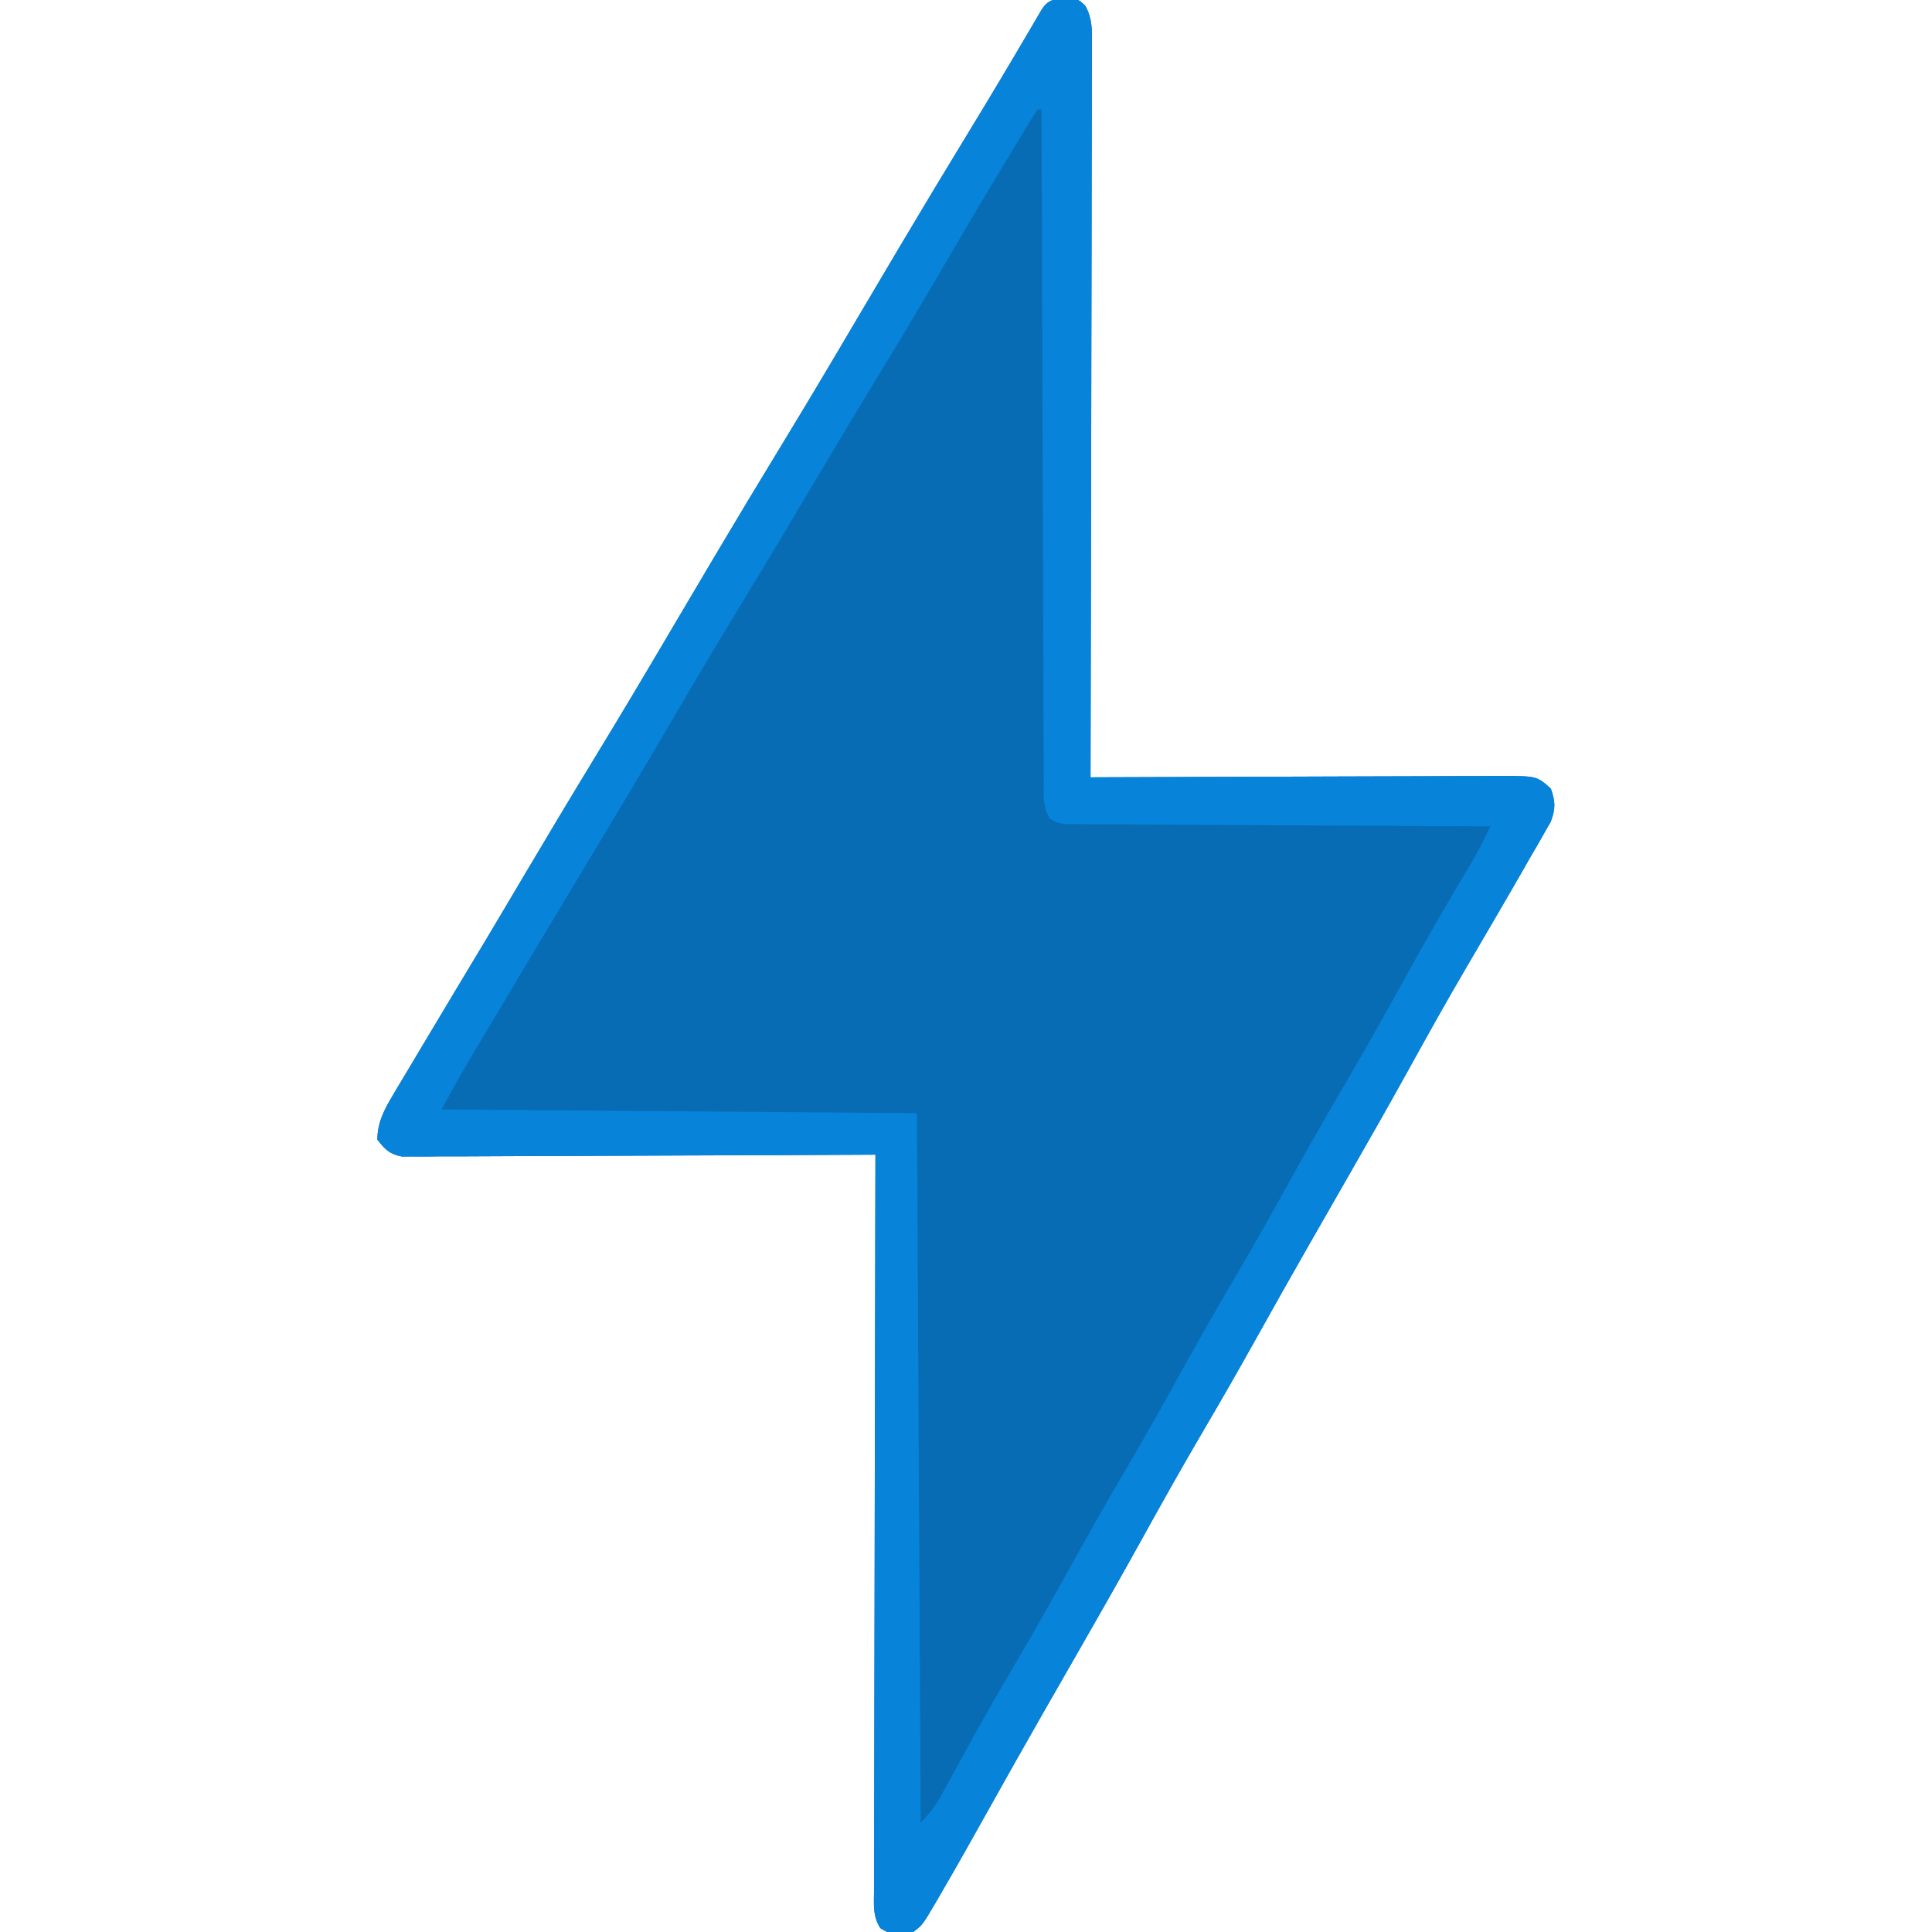
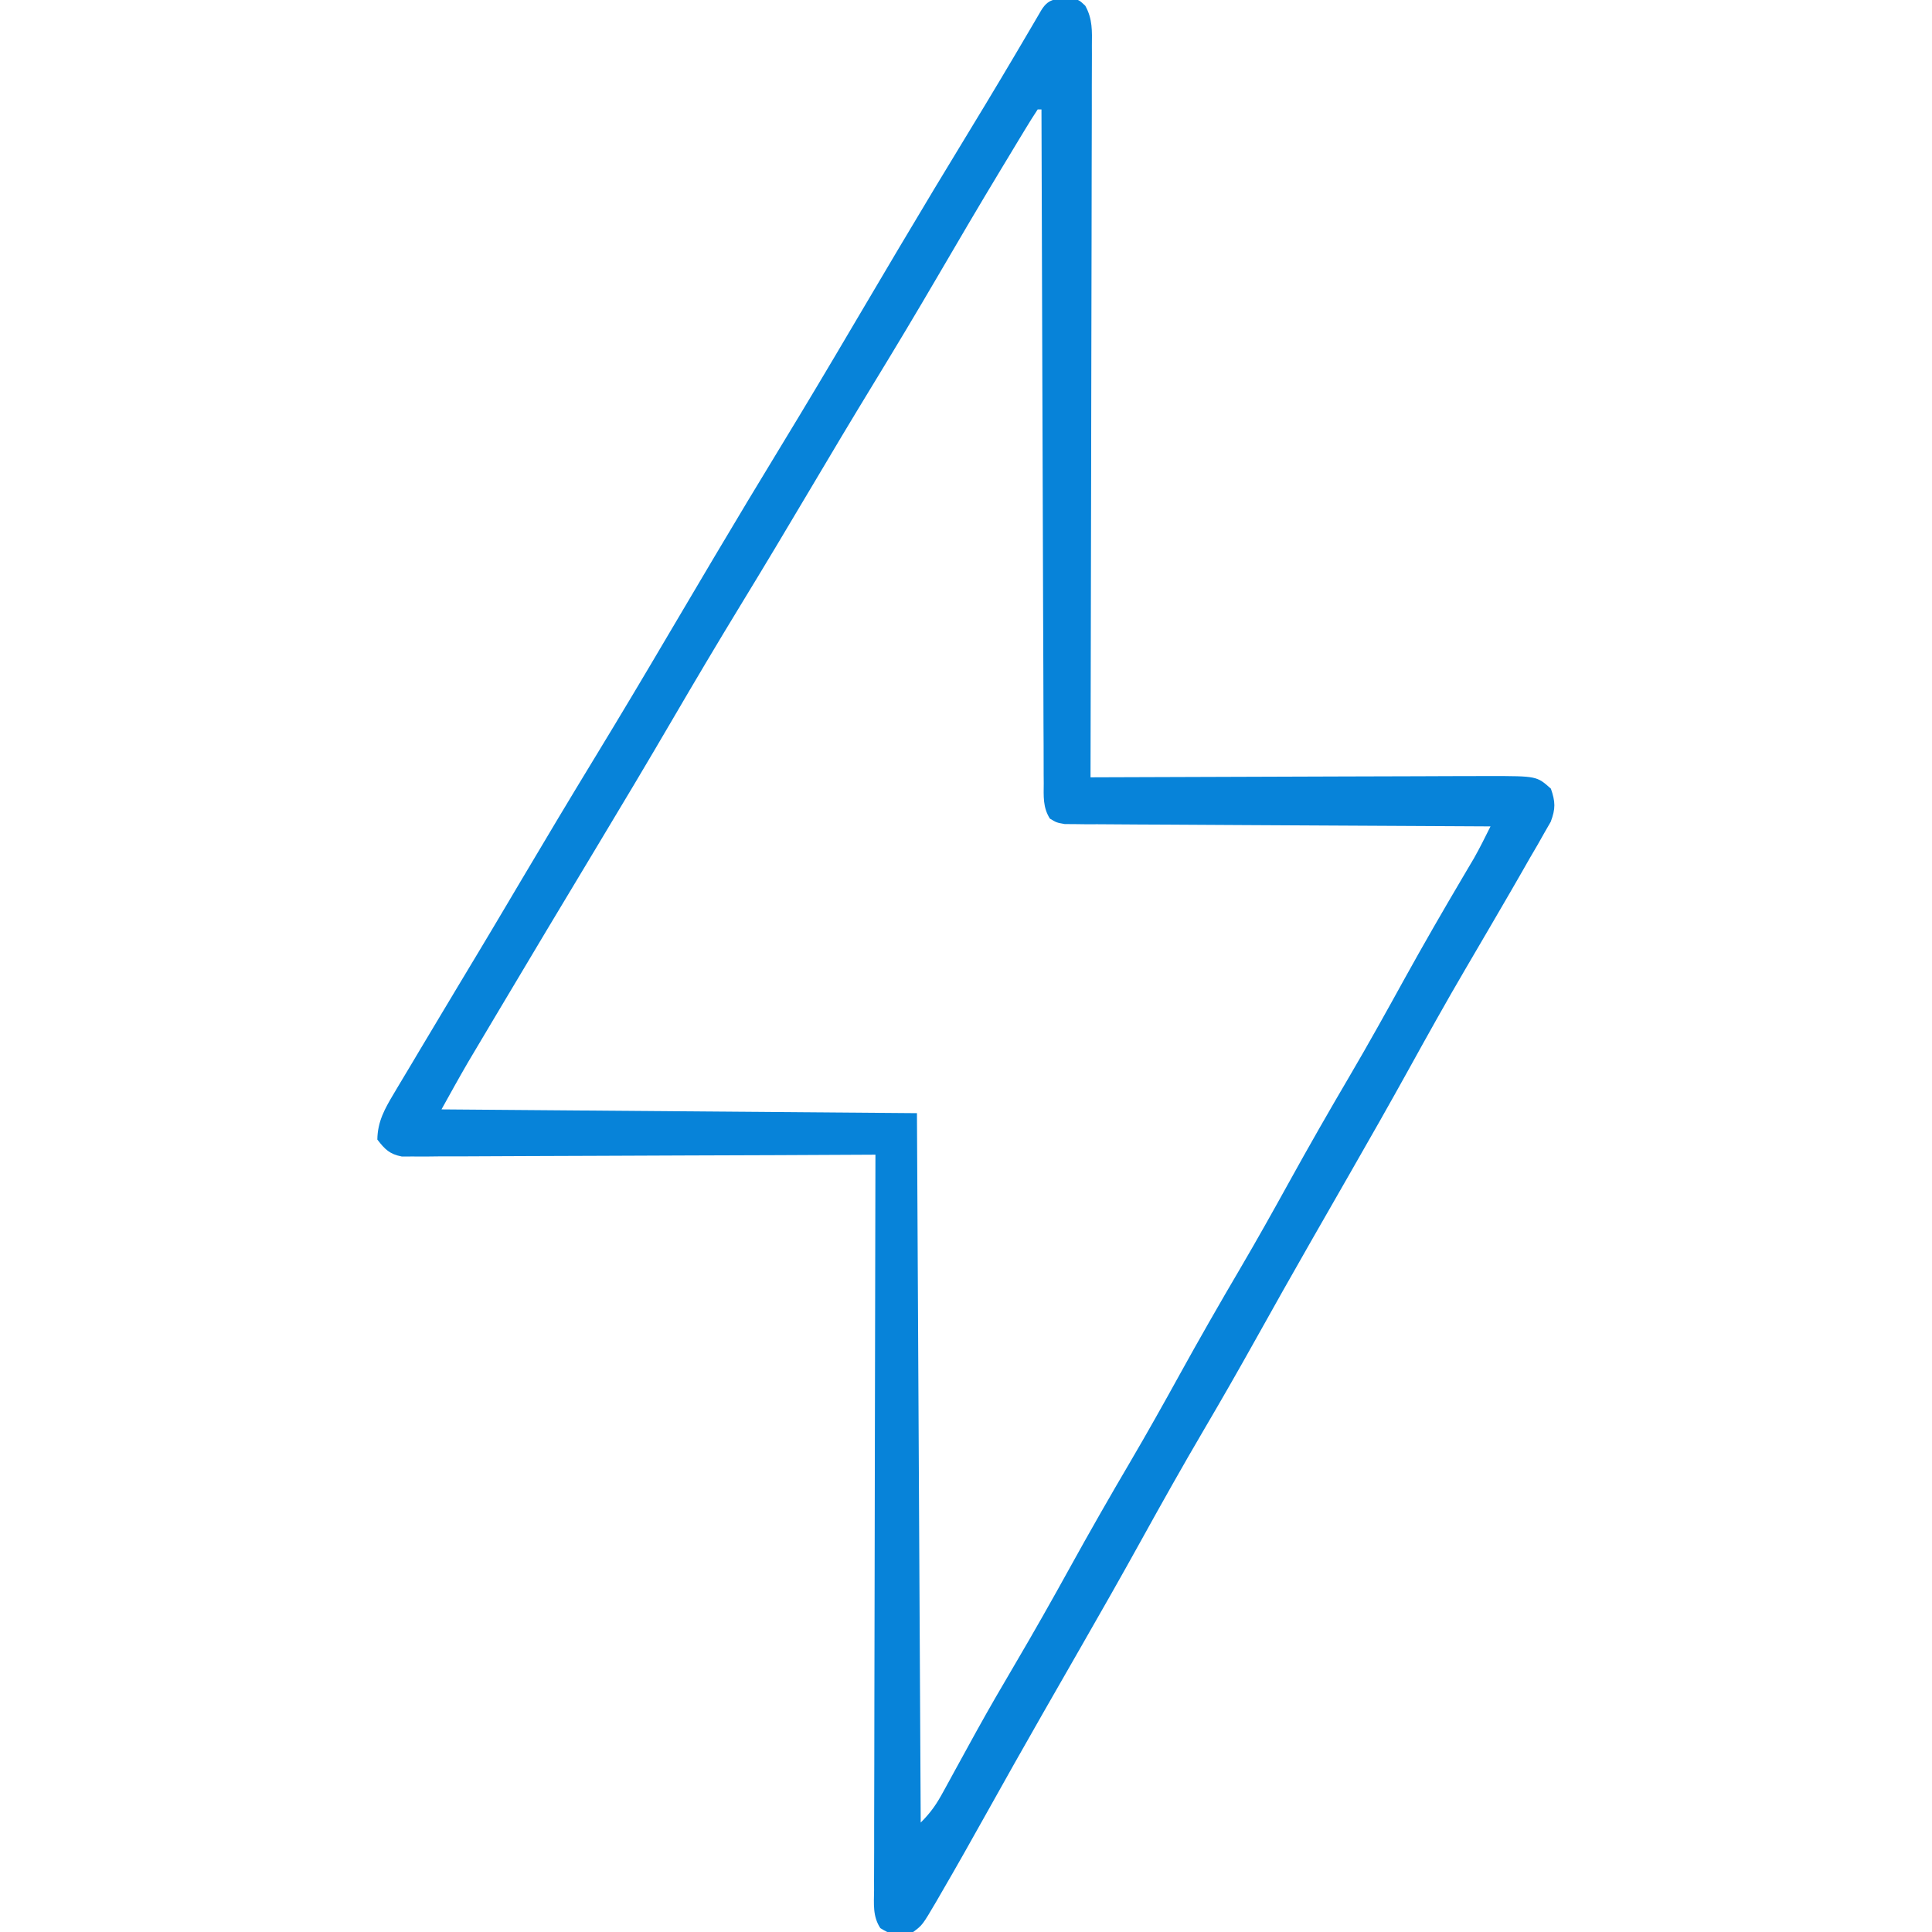
<svg xmlns="http://www.w3.org/2000/svg" version="1.1" width="512" height="512">
-   <path d="M0 0 C2.008 0.426 2.008 0.426 3.611 1.943 C5.572 5.429 5.413 8.682 5.369 12.576 C5.371 13.404 5.374 14.232 5.376 15.085 C5.381 17.865 5.365 20.644 5.348 23.423 C5.348 25.414 5.348 27.404 5.35 29.395 C5.351 34.804 5.333 40.212 5.312 45.621 C5.293 51.272 5.291 56.923 5.288 62.573 C5.279 73.276 5.254 83.979 5.224 94.681 C5.19 106.865 5.174 119.048 5.159 131.232 C5.127 156.297 5.075 181.361 5.008 206.426 C5.606 206.423 6.205 206.42 6.821 206.417 C21.385 206.351 35.949 206.301 50.513 206.27 C57.557 206.255 64.6 206.234 71.643 206.199 C78.438 206.166 85.233 206.149 92.028 206.141 C94.623 206.136 97.217 206.125 99.811 206.109 C103.441 206.087 107.07 206.084 110.7 206.085 C111.776 206.074 112.852 206.064 113.961 206.053 C123.273 206.091 123.273 206.091 127.008 209.426 C128.219 212.925 128.268 214.731 126.967 218.205 C126.422 219.152 125.877 220.099 125.316 221.074 C124.405 222.687 124.405 222.687 123.475 224.332 C122.799 225.488 122.122 226.645 121.445 227.801 C120.753 229.011 120.062 230.222 119.373 231.434 C117.274 235.111 115.143 238.77 113.008 242.426 C112.398 243.473 111.789 244.52 111.161 245.599 C108.875 249.522 106.586 253.442 104.285 257.356 C99.205 266.018 94.328 274.785 89.47 283.573 C84.279 292.959 78.983 302.282 73.64 311.583 C70.466 317.111 67.298 322.643 64.133 328.176 C63.793 328.769 63.454 329.362 63.104 329.974 C58.314 338.347 53.579 346.749 48.883 355.176 C44.37 363.273 39.766 371.309 35.07 379.301 C29.387 388.977 23.9 398.751 18.471 408.572 C13.279 417.959 7.983 427.282 2.64 436.583 C-0.534 442.111 -3.702 447.643 -6.867 453.176 C-7.205 453.767 -7.544 454.358 -7.892 454.967 C-12.767 463.488 -17.585 472.039 -22.367 480.613 C-26.421 487.872 -30.494 495.117 -34.68 502.301 C-35.078 502.991 -35.476 503.681 -35.886 504.391 C-39.533 510.597 -39.533 510.597 -41.992 512.426 C-47.933 513.062 -47.933 513.062 -50.688 511.407 C-52.748 508.277 -52.393 504.982 -52.353 501.358 C-52.356 500.527 -52.358 499.695 -52.361 498.839 C-52.366 496.042 -52.349 493.247 -52.333 490.45 C-52.332 488.45 -52.332 486.45 -52.334 484.449 C-52.335 479.009 -52.317 473.57 -52.296 468.13 C-52.278 462.449 -52.276 456.767 -52.272 451.085 C-52.263 440.323 -52.238 429.56 -52.208 418.797 C-52.175 406.546 -52.158 394.294 -52.143 382.043 C-52.112 356.837 -52.059 331.632 -51.992 306.426 C-52.648 306.429 -53.304 306.433 -53.98 306.437 C-69.937 306.525 -85.895 306.591 -101.852 306.633 C-109.569 306.654 -117.286 306.682 -125.003 306.728 C-131.728 306.767 -138.454 306.793 -145.18 306.802 C-148.741 306.807 -152.303 306.82 -155.864 306.849 C-159.839 306.881 -163.813 306.882 -167.788 306.88 C-169.562 306.901 -169.562 306.901 -171.371 306.923 C-172.454 306.918 -173.536 306.912 -174.652 306.907 C-175.592 306.91 -176.532 306.914 -177.501 306.918 C-180.764 306.273 -181.979 305.025 -183.992 302.426 C-183.929 297.622 -182.022 294.26 -179.598 290.199 C-179.255 289.619 -178.912 289.038 -178.558 288.441 C-177.441 286.555 -176.311 284.678 -175.18 282.801 C-174.394 281.481 -173.61 280.161 -172.826 278.841 C-170.899 275.601 -168.962 272.366 -167.019 269.135 C-165.631 266.824 -164.247 264.51 -162.863 262.195 C-161.001 259.085 -159.133 255.98 -157.262 252.875 C-154.7 248.617 -152.161 244.346 -149.629 240.07 C-149.24 239.414 -148.851 238.758 -148.451 238.082 C-147.645 236.721 -146.839 235.361 -146.033 234 C-139.456 222.896 -132.832 211.822 -126.117 200.801 C-119.595 190.094 -113.178 179.331 -106.819 168.526 C-103.137 162.278 -99.442 156.038 -95.742 149.801 C-95.137 148.78 -95.137 148.78 -94.519 147.739 C-88.775 138.058 -82.973 128.414 -77.117 118.801 C-70.595 108.094 -64.178 97.331 -57.819 86.526 C-54.137 80.278 -50.442 74.038 -46.742 67.801 C-46.339 67.12 -45.935 66.44 -45.519 65.739 C-39.431 55.477 -33.274 45.259 -27.063 35.072 C-21.572 26.065 -16.165 17.013 -10.836 7.91 C-10.341 7.065 -9.846 6.221 -9.336 5.352 C-8.905 4.613 -8.474 3.875 -8.029 3.115 C-5.933 -0.299 -3.892 0.208 0 0 Z " fill="#076CB3" transform="translate(283.992,-0.426)" />
-   <path d="M0 0 C2.008 0.426 2.008 0.426 3.611 1.943 C5.572 5.429 5.413 8.682 5.369 12.576 C5.371 13.404 5.374 14.232 5.376 15.085 C5.381 17.865 5.365 20.644 5.348 23.423 C5.348 25.414 5.348 27.404 5.35 29.395 C5.351 34.804 5.333 40.212 5.312 45.621 C5.293 51.272 5.291 56.923 5.288 62.573 C5.279 73.276 5.254 83.979 5.224 94.681 C5.19 106.865 5.174 119.048 5.159 131.232 C5.127 156.297 5.075 181.361 5.008 206.426 C5.606 206.423 6.205 206.42 6.821 206.417 C21.385 206.351 35.949 206.301 50.513 206.27 C57.557 206.255 64.6 206.234 71.643 206.199 C78.438 206.166 85.233 206.149 92.028 206.141 C94.623 206.136 97.217 206.125 99.811 206.109 C103.441 206.087 107.07 206.084 110.7 206.085 C111.776 206.074 112.852 206.064 113.961 206.053 C123.273 206.091 123.273 206.091 127.008 209.426 C128.219 212.925 128.268 214.731 126.967 218.205 C126.422 219.152 125.877 220.099 125.316 221.074 C124.405 222.687 124.405 222.687 123.475 224.332 C122.799 225.488 122.122 226.645 121.445 227.801 C120.753 229.011 120.062 230.222 119.373 231.434 C117.274 235.111 115.143 238.77 113.008 242.426 C112.398 243.473 111.789 244.52 111.161 245.599 C108.875 249.522 106.586 253.442 104.285 257.356 C99.205 266.018 94.328 274.785 89.47 283.573 C84.279 292.959 78.983 302.282 73.64 311.583 C70.466 317.111 67.298 322.643 64.133 328.176 C63.793 328.769 63.454 329.362 63.104 329.974 C58.314 338.347 53.579 346.749 48.883 355.176 C44.37 363.273 39.766 371.309 35.07 379.301 C29.387 388.977 23.9 398.751 18.471 408.572 C13.279 417.959 7.983 427.282 2.64 436.583 C-0.534 442.111 -3.702 447.643 -6.867 453.176 C-7.205 453.767 -7.544 454.358 -7.892 454.967 C-12.767 463.488 -17.585 472.039 -22.367 480.613 C-26.421 487.872 -30.494 495.117 -34.68 502.301 C-35.078 502.991 -35.476 503.681 -35.886 504.391 C-39.533 510.597 -39.533 510.597 -41.992 512.426 C-47.933 513.062 -47.933 513.062 -50.688 511.407 C-52.748 508.277 -52.393 504.982 -52.353 501.358 C-52.356 500.527 -52.358 499.695 -52.361 498.839 C-52.366 496.042 -52.349 493.247 -52.333 490.45 C-52.332 488.45 -52.332 486.45 -52.334 484.449 C-52.335 479.009 -52.317 473.57 -52.296 468.13 C-52.278 462.449 -52.276 456.767 -52.272 451.085 C-52.263 440.323 -52.238 429.56 -52.208 418.797 C-52.175 406.546 -52.158 394.294 -52.143 382.043 C-52.112 356.837 -52.059 331.632 -51.992 306.426 C-52.648 306.429 -53.304 306.433 -53.98 306.437 C-69.937 306.525 -85.895 306.591 -101.852 306.633 C-109.569 306.654 -117.286 306.682 -125.003 306.728 C-131.728 306.767 -138.454 306.793 -145.18 306.802 C-148.741 306.807 -152.303 306.82 -155.864 306.849 C-159.839 306.881 -163.813 306.882 -167.788 306.88 C-169.562 306.901 -169.562 306.901 -171.371 306.923 C-172.454 306.918 -173.536 306.912 -174.652 306.907 C-175.592 306.91 -176.532 306.914 -177.501 306.918 C-180.764 306.273 -181.979 305.025 -183.992 302.426 C-183.929 297.622 -182.022 294.26 -179.598 290.199 C-179.255 289.619 -178.912 289.038 -178.558 288.441 C-177.441 286.555 -176.311 284.678 -175.18 282.801 C-174.394 281.481 -173.61 280.161 -172.826 278.841 C-170.899 275.601 -168.962 272.366 -167.019 269.135 C-165.631 266.824 -164.247 264.51 -162.863 262.195 C-161.001 259.085 -159.133 255.98 -157.262 252.875 C-154.7 248.617 -152.161 244.346 -149.629 240.07 C-149.24 239.414 -148.851 238.758 -148.451 238.082 C-147.645 236.721 -146.839 235.361 -146.033 234 C-139.456 222.896 -132.832 211.822 -126.117 200.801 C-119.595 190.094 -113.178 179.331 -106.819 168.526 C-103.137 162.278 -99.442 156.038 -95.742 149.801 C-95.137 148.78 -95.137 148.78 -94.519 147.739 C-88.775 138.058 -82.973 128.414 -77.117 118.801 C-70.595 108.094 -64.178 97.331 -57.819 86.526 C-54.137 80.278 -50.442 74.038 -46.742 67.801 C-46.339 67.12 -45.935 66.44 -45.519 65.739 C-39.431 55.477 -33.274 45.259 -27.063 35.072 C-21.572 26.065 -16.165 17.013 -10.836 7.91 C-10.341 7.065 -9.846 6.221 -9.336 5.352 C-8.905 4.613 -8.474 3.875 -8.029 3.115 C-5.933 -0.299 -3.892 0.208 0 0 Z M-8.992 29.426 C-10.107 31.101 -11.169 32.811 -12.211 34.531 C-13.225 36.202 -13.225 36.202 -14.26 37.906 C-15.004 39.142 -15.748 40.377 -16.492 41.613 C-17.262 42.887 -18.032 44.16 -18.803 45.434 C-24.47 54.821 -30.028 64.271 -35.552 73.744 C-41.076 83.212 -46.71 92.606 -52.42 101.963 C-58.183 111.409 -63.858 120.903 -69.492 130.426 C-75.47 140.528 -81.503 150.593 -87.617 160.613 C-93.749 170.663 -99.753 180.781 -105.688 190.947 C-112.424 202.485 -119.273 213.952 -126.167 225.396 C-134.767 239.672 -143.332 253.969 -151.85 268.295 C-152.684 269.697 -153.518 271.099 -154.353 272.501 C-155.528 274.475 -156.702 276.45 -157.875 278.426 C-158.549 279.56 -159.224 280.695 -159.918 281.863 C-162.336 286.017 -164.658 290.225 -166.992 294.426 C-104.622 294.921 -104.622 294.921 -40.992 295.426 C-40.662 357.466 -40.332 419.506 -39.992 483.426 C-37.198 480.631 -35.773 478.495 -33.91 475.07 C-33.315 473.986 -32.72 472.901 -32.107 471.783 C-31.794 471.206 -31.48 470.629 -31.157 470.035 C-29.483 466.957 -27.79 463.888 -26.098 460.82 C-25.753 460.195 -25.408 459.569 -25.053 458.925 C-21.795 453.035 -18.409 447.224 -14.992 441.426 C-10.031 432.994 -5.218 424.492 -0.492 415.926 C4.784 406.363 10.2 396.898 15.738 387.484 C20.11 380.027 24.332 372.494 28.508 364.926 C33.784 355.363 39.2 345.898 44.738 336.484 C49.11 329.027 53.332 321.494 57.508 313.926 C62.784 304.363 68.2 294.898 73.738 285.484 C78.763 276.915 83.579 268.237 88.376 259.538 C93.292 250.649 98.364 241.86 103.529 233.113 C104.346 231.727 104.346 231.727 105.18 230.312 C105.655 229.51 106.13 228.708 106.62 227.882 C108.186 225.11 109.593 222.276 111.008 219.426 C110.418 219.423 109.828 219.421 109.22 219.419 C94.874 219.359 80.527 219.284 66.181 219.19 C59.243 219.145 52.305 219.106 45.367 219.079 C38.676 219.054 31.985 219.013 25.293 218.963 C22.736 218.946 20.179 218.934 17.623 218.928 C14.05 218.919 10.478 218.891 6.905 218.858 C5.84 218.86 4.776 218.861 3.679 218.863 C2.707 218.85 1.736 218.837 0.734 218.825 C-0.111 218.82 -0.956 218.815 -1.827 218.811 C-3.992 218.426 -3.992 218.426 -5.763 217.365 C-7.644 214.398 -7.414 211.407 -7.391 208.004 C-7.398 207.242 -7.404 206.48 -7.411 205.694 C-7.43 203.133 -7.427 200.572 -7.425 198.011 C-7.434 196.178 -7.444 194.345 -7.455 192.512 C-7.483 187.529 -7.492 182.546 -7.498 177.563 C-7.508 172.358 -7.534 167.153 -7.558 161.948 C-7.602 152.088 -7.631 142.228 -7.654 132.369 C-7.681 121.145 -7.725 109.921 -7.77 98.698 C-7.863 75.607 -7.934 52.517 -7.992 29.426 C-8.322 29.426 -8.652 29.426 -8.992 29.426 Z " fill="#0783D9" transform="translate(283.992,-0.426)" />
+   <path d="M0 0 C2.008 0.426 2.008 0.426 3.611 1.943 C5.572 5.429 5.413 8.682 5.369 12.576 C5.371 13.404 5.374 14.232 5.376 15.085 C5.381 17.865 5.365 20.644 5.348 23.423 C5.348 25.414 5.348 27.404 5.35 29.395 C5.351 34.804 5.333 40.212 5.312 45.621 C5.293 51.272 5.291 56.923 5.288 62.573 C5.279 73.276 5.254 83.979 5.224 94.681 C5.19 106.865 5.174 119.048 5.159 131.232 C5.127 156.297 5.075 181.361 5.008 206.426 C5.606 206.423 6.205 206.42 6.821 206.417 C21.385 206.351 35.949 206.301 50.513 206.27 C57.557 206.255 64.6 206.234 71.643 206.199 C78.438 206.166 85.233 206.149 92.028 206.141 C94.623 206.136 97.217 206.125 99.811 206.109 C103.441 206.087 107.07 206.084 110.7 206.085 C123.273 206.091 123.273 206.091 127.008 209.426 C128.219 212.925 128.268 214.731 126.967 218.205 C126.422 219.152 125.877 220.099 125.316 221.074 C124.405 222.687 124.405 222.687 123.475 224.332 C122.799 225.488 122.122 226.645 121.445 227.801 C120.753 229.011 120.062 230.222 119.373 231.434 C117.274 235.111 115.143 238.77 113.008 242.426 C112.398 243.473 111.789 244.52 111.161 245.599 C108.875 249.522 106.586 253.442 104.285 257.356 C99.205 266.018 94.328 274.785 89.47 283.573 C84.279 292.959 78.983 302.282 73.64 311.583 C70.466 317.111 67.298 322.643 64.133 328.176 C63.793 328.769 63.454 329.362 63.104 329.974 C58.314 338.347 53.579 346.749 48.883 355.176 C44.37 363.273 39.766 371.309 35.07 379.301 C29.387 388.977 23.9 398.751 18.471 408.572 C13.279 417.959 7.983 427.282 2.64 436.583 C-0.534 442.111 -3.702 447.643 -6.867 453.176 C-7.205 453.767 -7.544 454.358 -7.892 454.967 C-12.767 463.488 -17.585 472.039 -22.367 480.613 C-26.421 487.872 -30.494 495.117 -34.68 502.301 C-35.078 502.991 -35.476 503.681 -35.886 504.391 C-39.533 510.597 -39.533 510.597 -41.992 512.426 C-47.933 513.062 -47.933 513.062 -50.688 511.407 C-52.748 508.277 -52.393 504.982 -52.353 501.358 C-52.356 500.527 -52.358 499.695 -52.361 498.839 C-52.366 496.042 -52.349 493.247 -52.333 490.45 C-52.332 488.45 -52.332 486.45 -52.334 484.449 C-52.335 479.009 -52.317 473.57 -52.296 468.13 C-52.278 462.449 -52.276 456.767 -52.272 451.085 C-52.263 440.323 -52.238 429.56 -52.208 418.797 C-52.175 406.546 -52.158 394.294 -52.143 382.043 C-52.112 356.837 -52.059 331.632 -51.992 306.426 C-52.648 306.429 -53.304 306.433 -53.98 306.437 C-69.937 306.525 -85.895 306.591 -101.852 306.633 C-109.569 306.654 -117.286 306.682 -125.003 306.728 C-131.728 306.767 -138.454 306.793 -145.18 306.802 C-148.741 306.807 -152.303 306.82 -155.864 306.849 C-159.839 306.881 -163.813 306.882 -167.788 306.88 C-169.562 306.901 -169.562 306.901 -171.371 306.923 C-172.454 306.918 -173.536 306.912 -174.652 306.907 C-175.592 306.91 -176.532 306.914 -177.501 306.918 C-180.764 306.273 -181.979 305.025 -183.992 302.426 C-183.929 297.622 -182.022 294.26 -179.598 290.199 C-179.255 289.619 -178.912 289.038 -178.558 288.441 C-177.441 286.555 -176.311 284.678 -175.18 282.801 C-174.394 281.481 -173.61 280.161 -172.826 278.841 C-170.899 275.601 -168.962 272.366 -167.019 269.135 C-165.631 266.824 -164.247 264.51 -162.863 262.195 C-161.001 259.085 -159.133 255.98 -157.262 252.875 C-154.7 248.617 -152.161 244.346 -149.629 240.07 C-149.24 239.414 -148.851 238.758 -148.451 238.082 C-147.645 236.721 -146.839 235.361 -146.033 234 C-139.456 222.896 -132.832 211.822 -126.117 200.801 C-119.595 190.094 -113.178 179.331 -106.819 168.526 C-103.137 162.278 -99.442 156.038 -95.742 149.801 C-95.137 148.78 -95.137 148.78 -94.519 147.739 C-88.775 138.058 -82.973 128.414 -77.117 118.801 C-70.595 108.094 -64.178 97.331 -57.819 86.526 C-54.137 80.278 -50.442 74.038 -46.742 67.801 C-46.339 67.12 -45.935 66.44 -45.519 65.739 C-39.431 55.477 -33.274 45.259 -27.063 35.072 C-21.572 26.065 -16.165 17.013 -10.836 7.91 C-10.341 7.065 -9.846 6.221 -9.336 5.352 C-8.905 4.613 -8.474 3.875 -8.029 3.115 C-5.933 -0.299 -3.892 0.208 0 0 Z M-8.992 29.426 C-10.107 31.101 -11.169 32.811 -12.211 34.531 C-13.225 36.202 -13.225 36.202 -14.26 37.906 C-15.004 39.142 -15.748 40.377 -16.492 41.613 C-17.262 42.887 -18.032 44.16 -18.803 45.434 C-24.47 54.821 -30.028 64.271 -35.552 73.744 C-41.076 83.212 -46.71 92.606 -52.42 101.963 C-58.183 111.409 -63.858 120.903 -69.492 130.426 C-75.47 140.528 -81.503 150.593 -87.617 160.613 C-93.749 170.663 -99.753 180.781 -105.688 190.947 C-112.424 202.485 -119.273 213.952 -126.167 225.396 C-134.767 239.672 -143.332 253.969 -151.85 268.295 C-152.684 269.697 -153.518 271.099 -154.353 272.501 C-155.528 274.475 -156.702 276.45 -157.875 278.426 C-158.549 279.56 -159.224 280.695 -159.918 281.863 C-162.336 286.017 -164.658 290.225 -166.992 294.426 C-104.622 294.921 -104.622 294.921 -40.992 295.426 C-40.662 357.466 -40.332 419.506 -39.992 483.426 C-37.198 480.631 -35.773 478.495 -33.91 475.07 C-33.315 473.986 -32.72 472.901 -32.107 471.783 C-31.794 471.206 -31.48 470.629 -31.157 470.035 C-29.483 466.957 -27.79 463.888 -26.098 460.82 C-25.753 460.195 -25.408 459.569 -25.053 458.925 C-21.795 453.035 -18.409 447.224 -14.992 441.426 C-10.031 432.994 -5.218 424.492 -0.492 415.926 C4.784 406.363 10.2 396.898 15.738 387.484 C20.11 380.027 24.332 372.494 28.508 364.926 C33.784 355.363 39.2 345.898 44.738 336.484 C49.11 329.027 53.332 321.494 57.508 313.926 C62.784 304.363 68.2 294.898 73.738 285.484 C78.763 276.915 83.579 268.237 88.376 259.538 C93.292 250.649 98.364 241.86 103.529 233.113 C104.346 231.727 104.346 231.727 105.18 230.312 C105.655 229.51 106.13 228.708 106.62 227.882 C108.186 225.11 109.593 222.276 111.008 219.426 C110.418 219.423 109.828 219.421 109.22 219.419 C94.874 219.359 80.527 219.284 66.181 219.19 C59.243 219.145 52.305 219.106 45.367 219.079 C38.676 219.054 31.985 219.013 25.293 218.963 C22.736 218.946 20.179 218.934 17.623 218.928 C14.05 218.919 10.478 218.891 6.905 218.858 C5.84 218.86 4.776 218.861 3.679 218.863 C2.707 218.85 1.736 218.837 0.734 218.825 C-0.111 218.82 -0.956 218.815 -1.827 218.811 C-3.992 218.426 -3.992 218.426 -5.763 217.365 C-7.644 214.398 -7.414 211.407 -7.391 208.004 C-7.398 207.242 -7.404 206.48 -7.411 205.694 C-7.43 203.133 -7.427 200.572 -7.425 198.011 C-7.434 196.178 -7.444 194.345 -7.455 192.512 C-7.483 187.529 -7.492 182.546 -7.498 177.563 C-7.508 172.358 -7.534 167.153 -7.558 161.948 C-7.602 152.088 -7.631 142.228 -7.654 132.369 C-7.681 121.145 -7.725 109.921 -7.77 98.698 C-7.863 75.607 -7.934 52.517 -7.992 29.426 C-8.322 29.426 -8.652 29.426 -8.992 29.426 Z " fill="#0783D9" transform="translate(283.992,-0.426)" />
</svg>